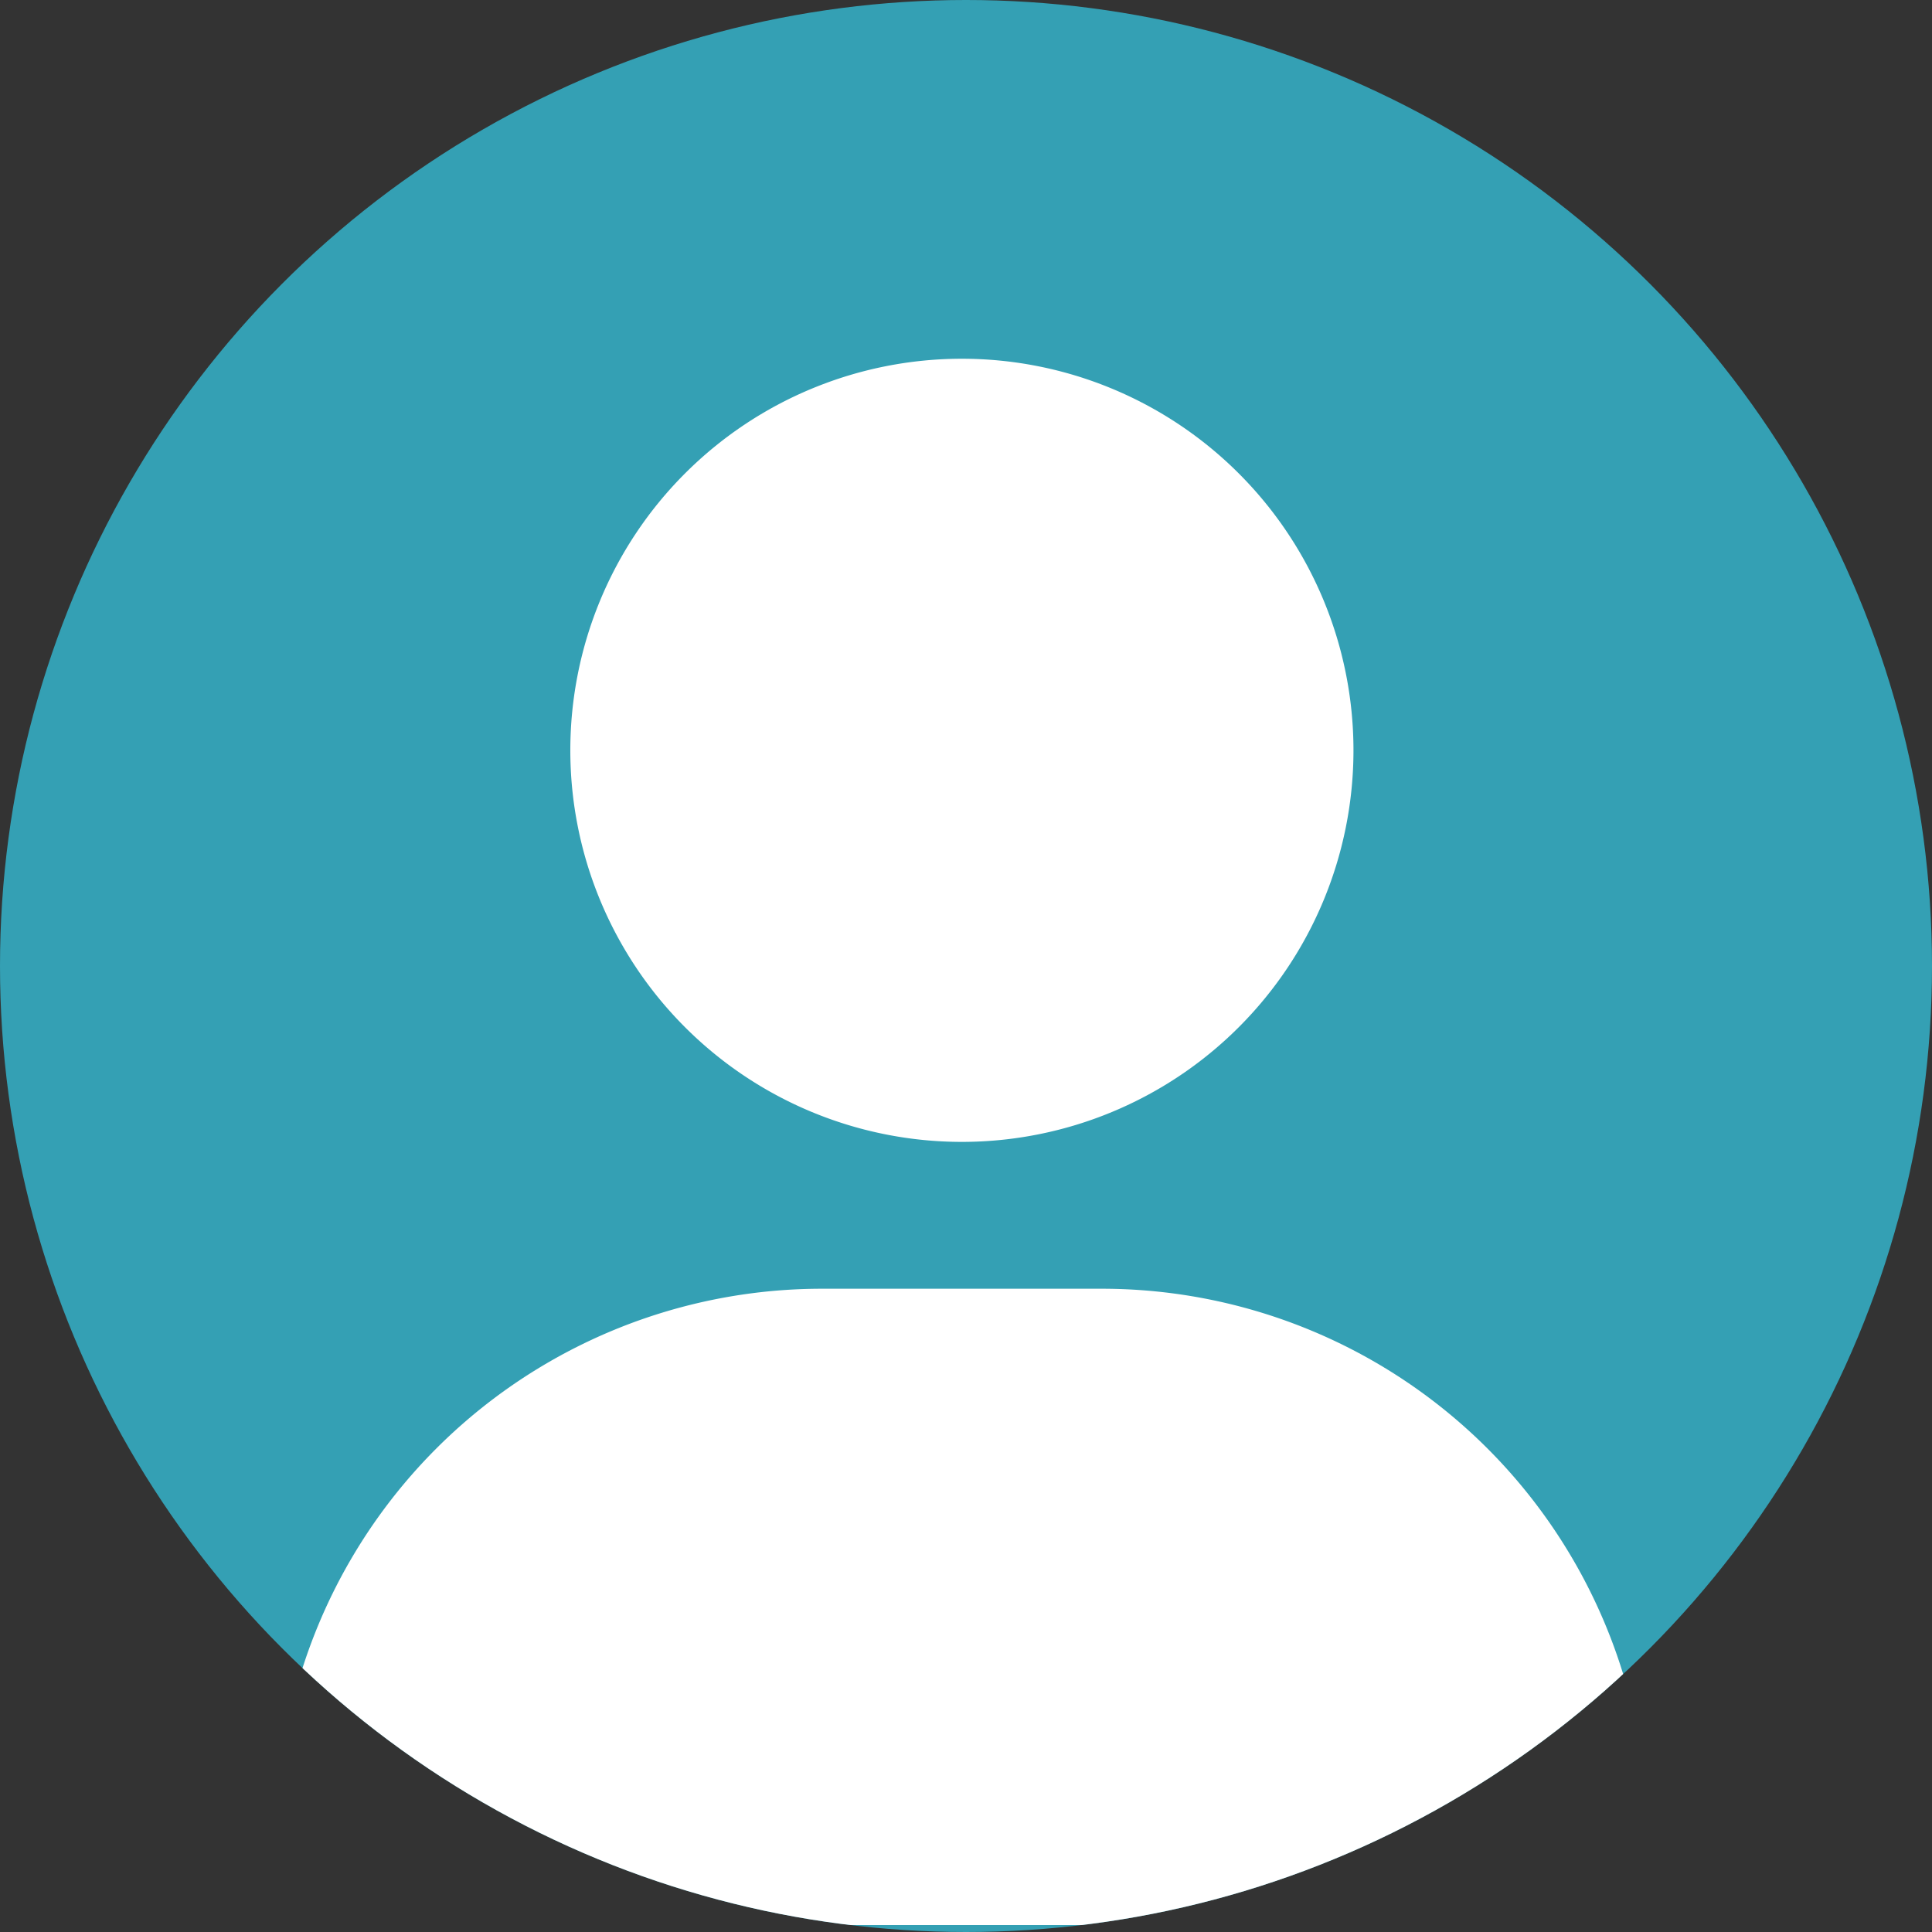
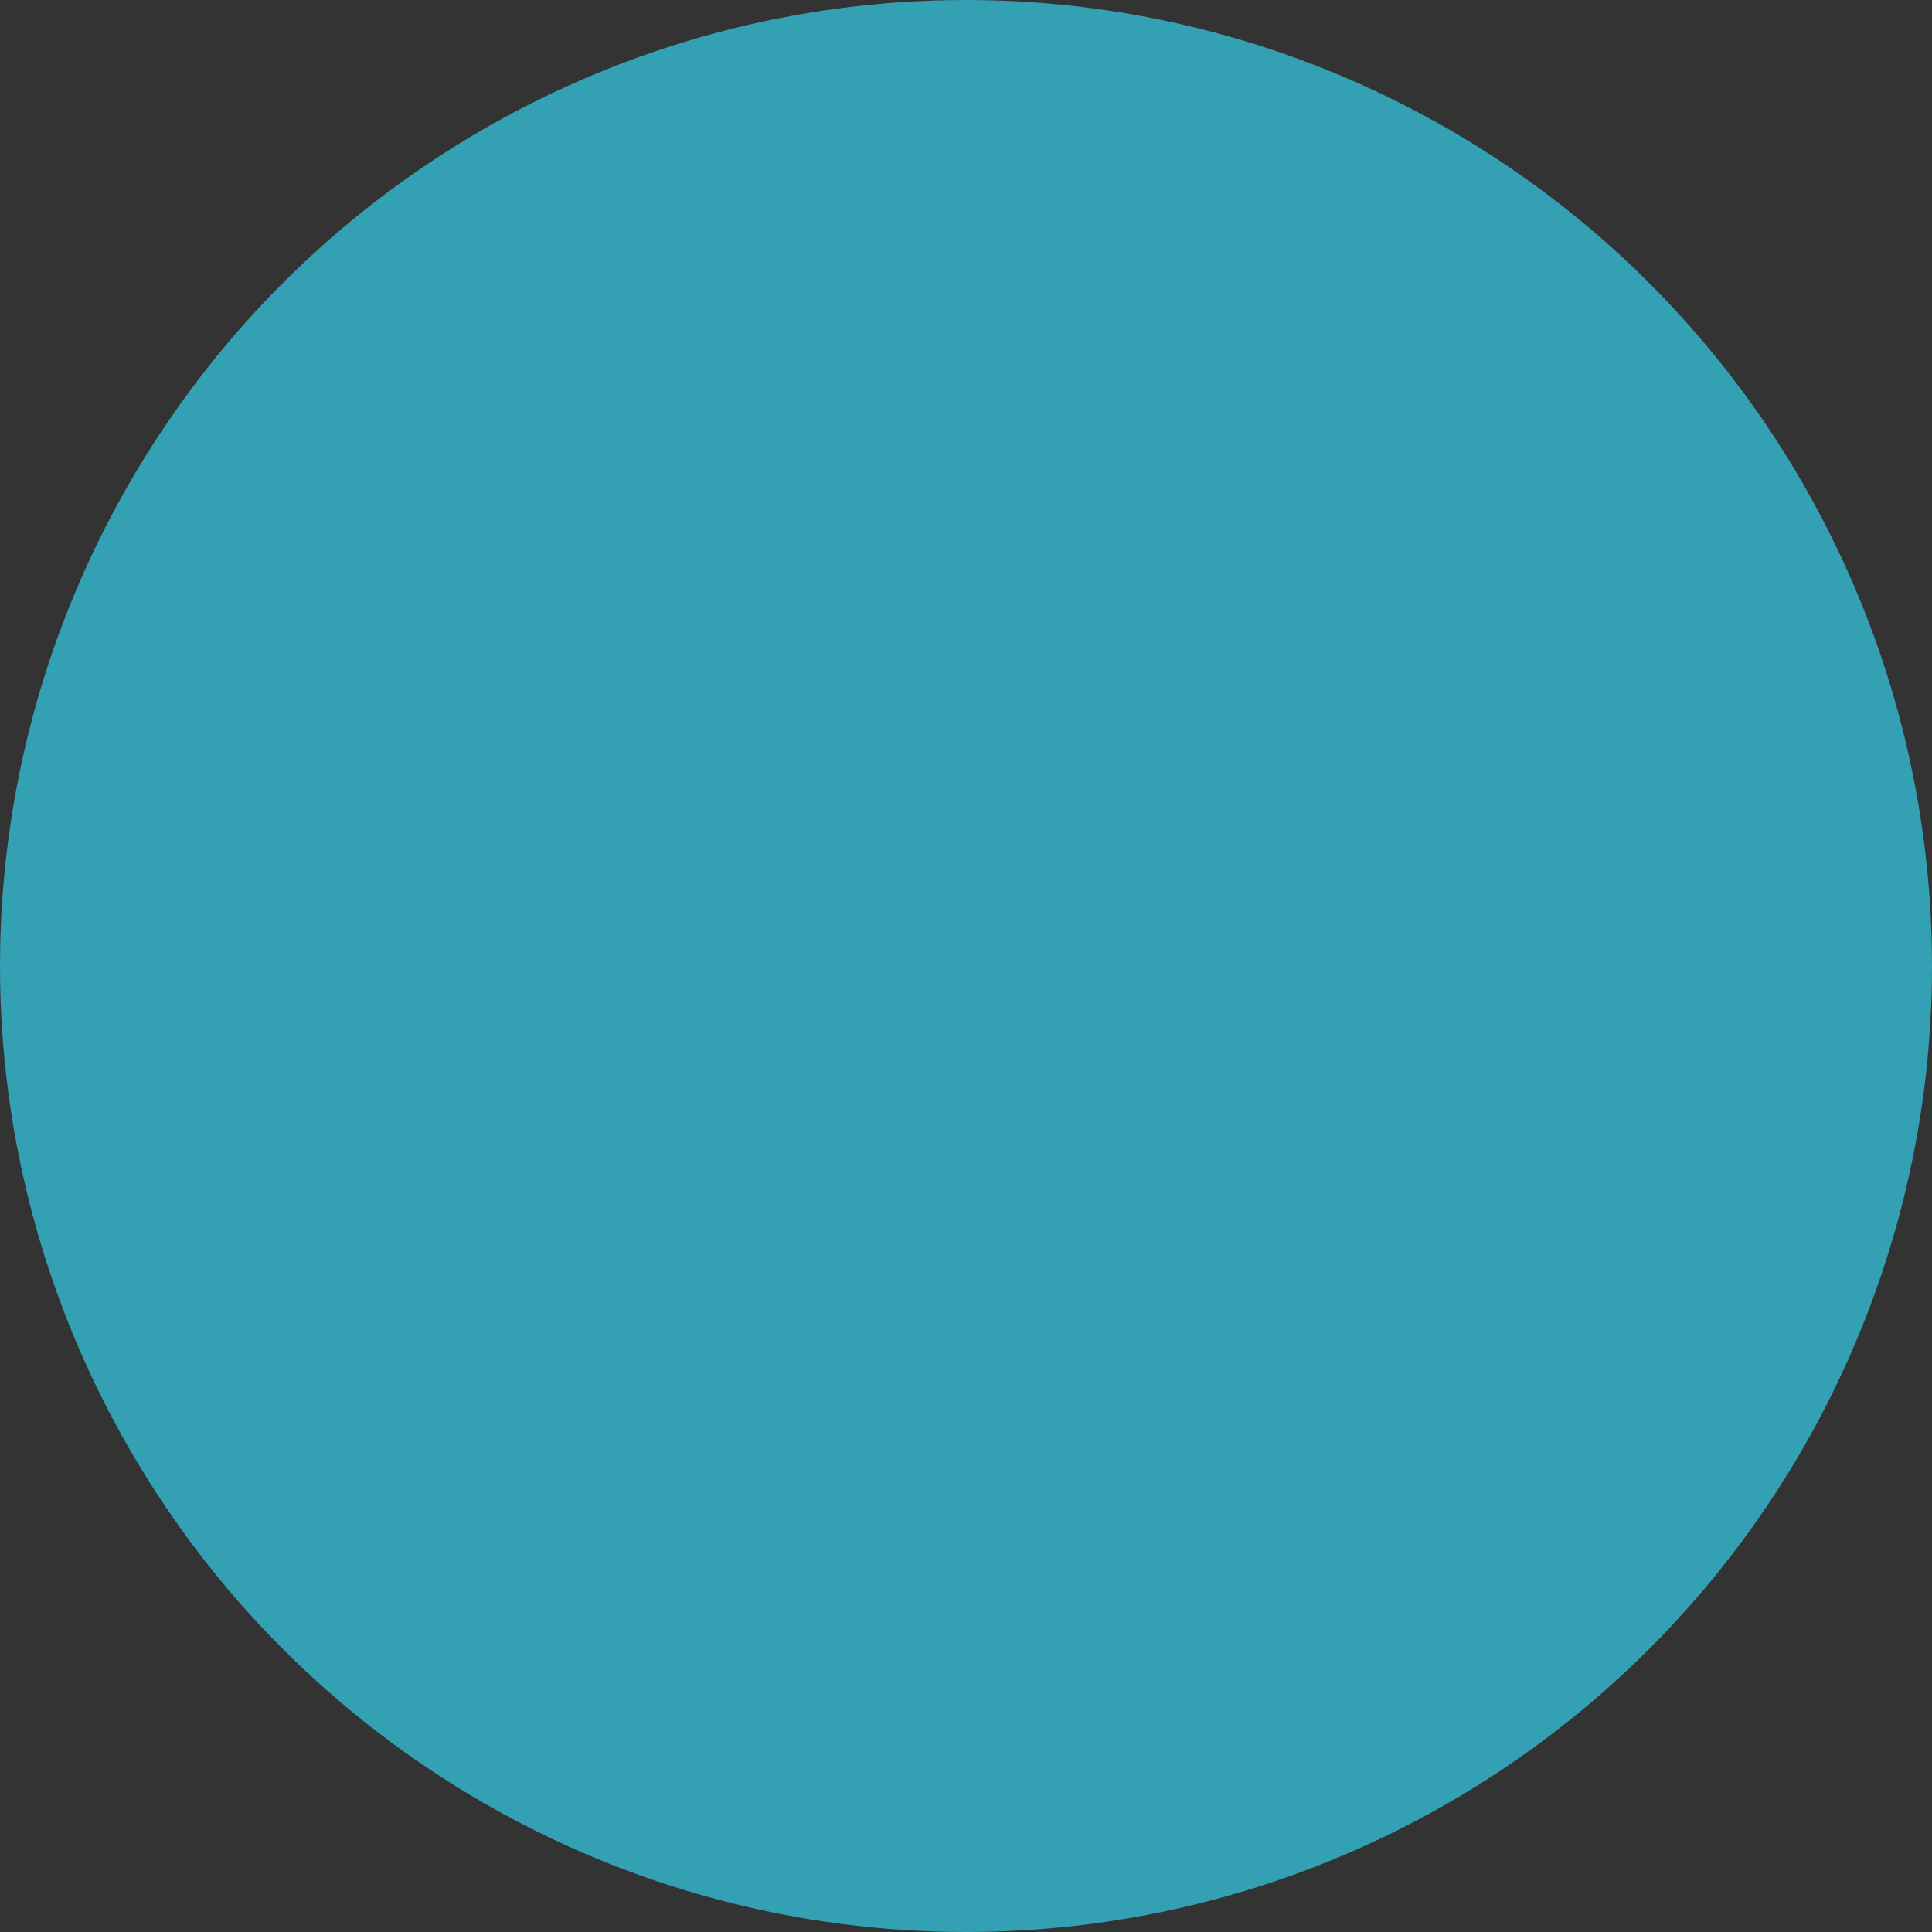
<svg xmlns="http://www.w3.org/2000/svg" width="127" height="127" viewBox="0 0 127 127">
  <rect x="0" y="0" width="127" height="127" fill="#333333" stroke="none" />
  <defs>
    <clipPath id="clip-path">
-       <circle id="Ellipse_78" data-name="Ellipse 78" cx="63.5" cy="63.5" r="63.5" transform="translate(0 -0.081)" fill="none" />
-     </clipPath>
+       </clipPath>
  </defs>
  <g id="User_Profile" data-name="User Profile" transform="translate(-48 -3216.919)">
    <circle id="Ellipse_77" data-name="Ellipse 77" cx="63.5" cy="63.5" r="63.5" transform="translate(48 3216.919)" fill="#34a0b4" />
    <g id="Mask_Group_30" data-name="Mask Group 30" transform="translate(48 3217)" clip-path="url(#clip-path)">
-       <path id="user-solid" d="M45.045,51.48a25.74,25.74,0,1,0-25.74-25.74A25.74,25.74,0,0,0,45.045,51.48Zm-9.19,9.653A35.848,35.848,0,0,0,0,96.988a5.973,5.973,0,0,0,5.973,5.973H84.118a5.973,5.973,0,0,0,5.973-5.973A35.848,35.848,0,0,0,54.235,61.133Z" transform="translate(18.185 23.501)" fill="#fff" />
-     </g>
+       </g>
  </g>
</svg>